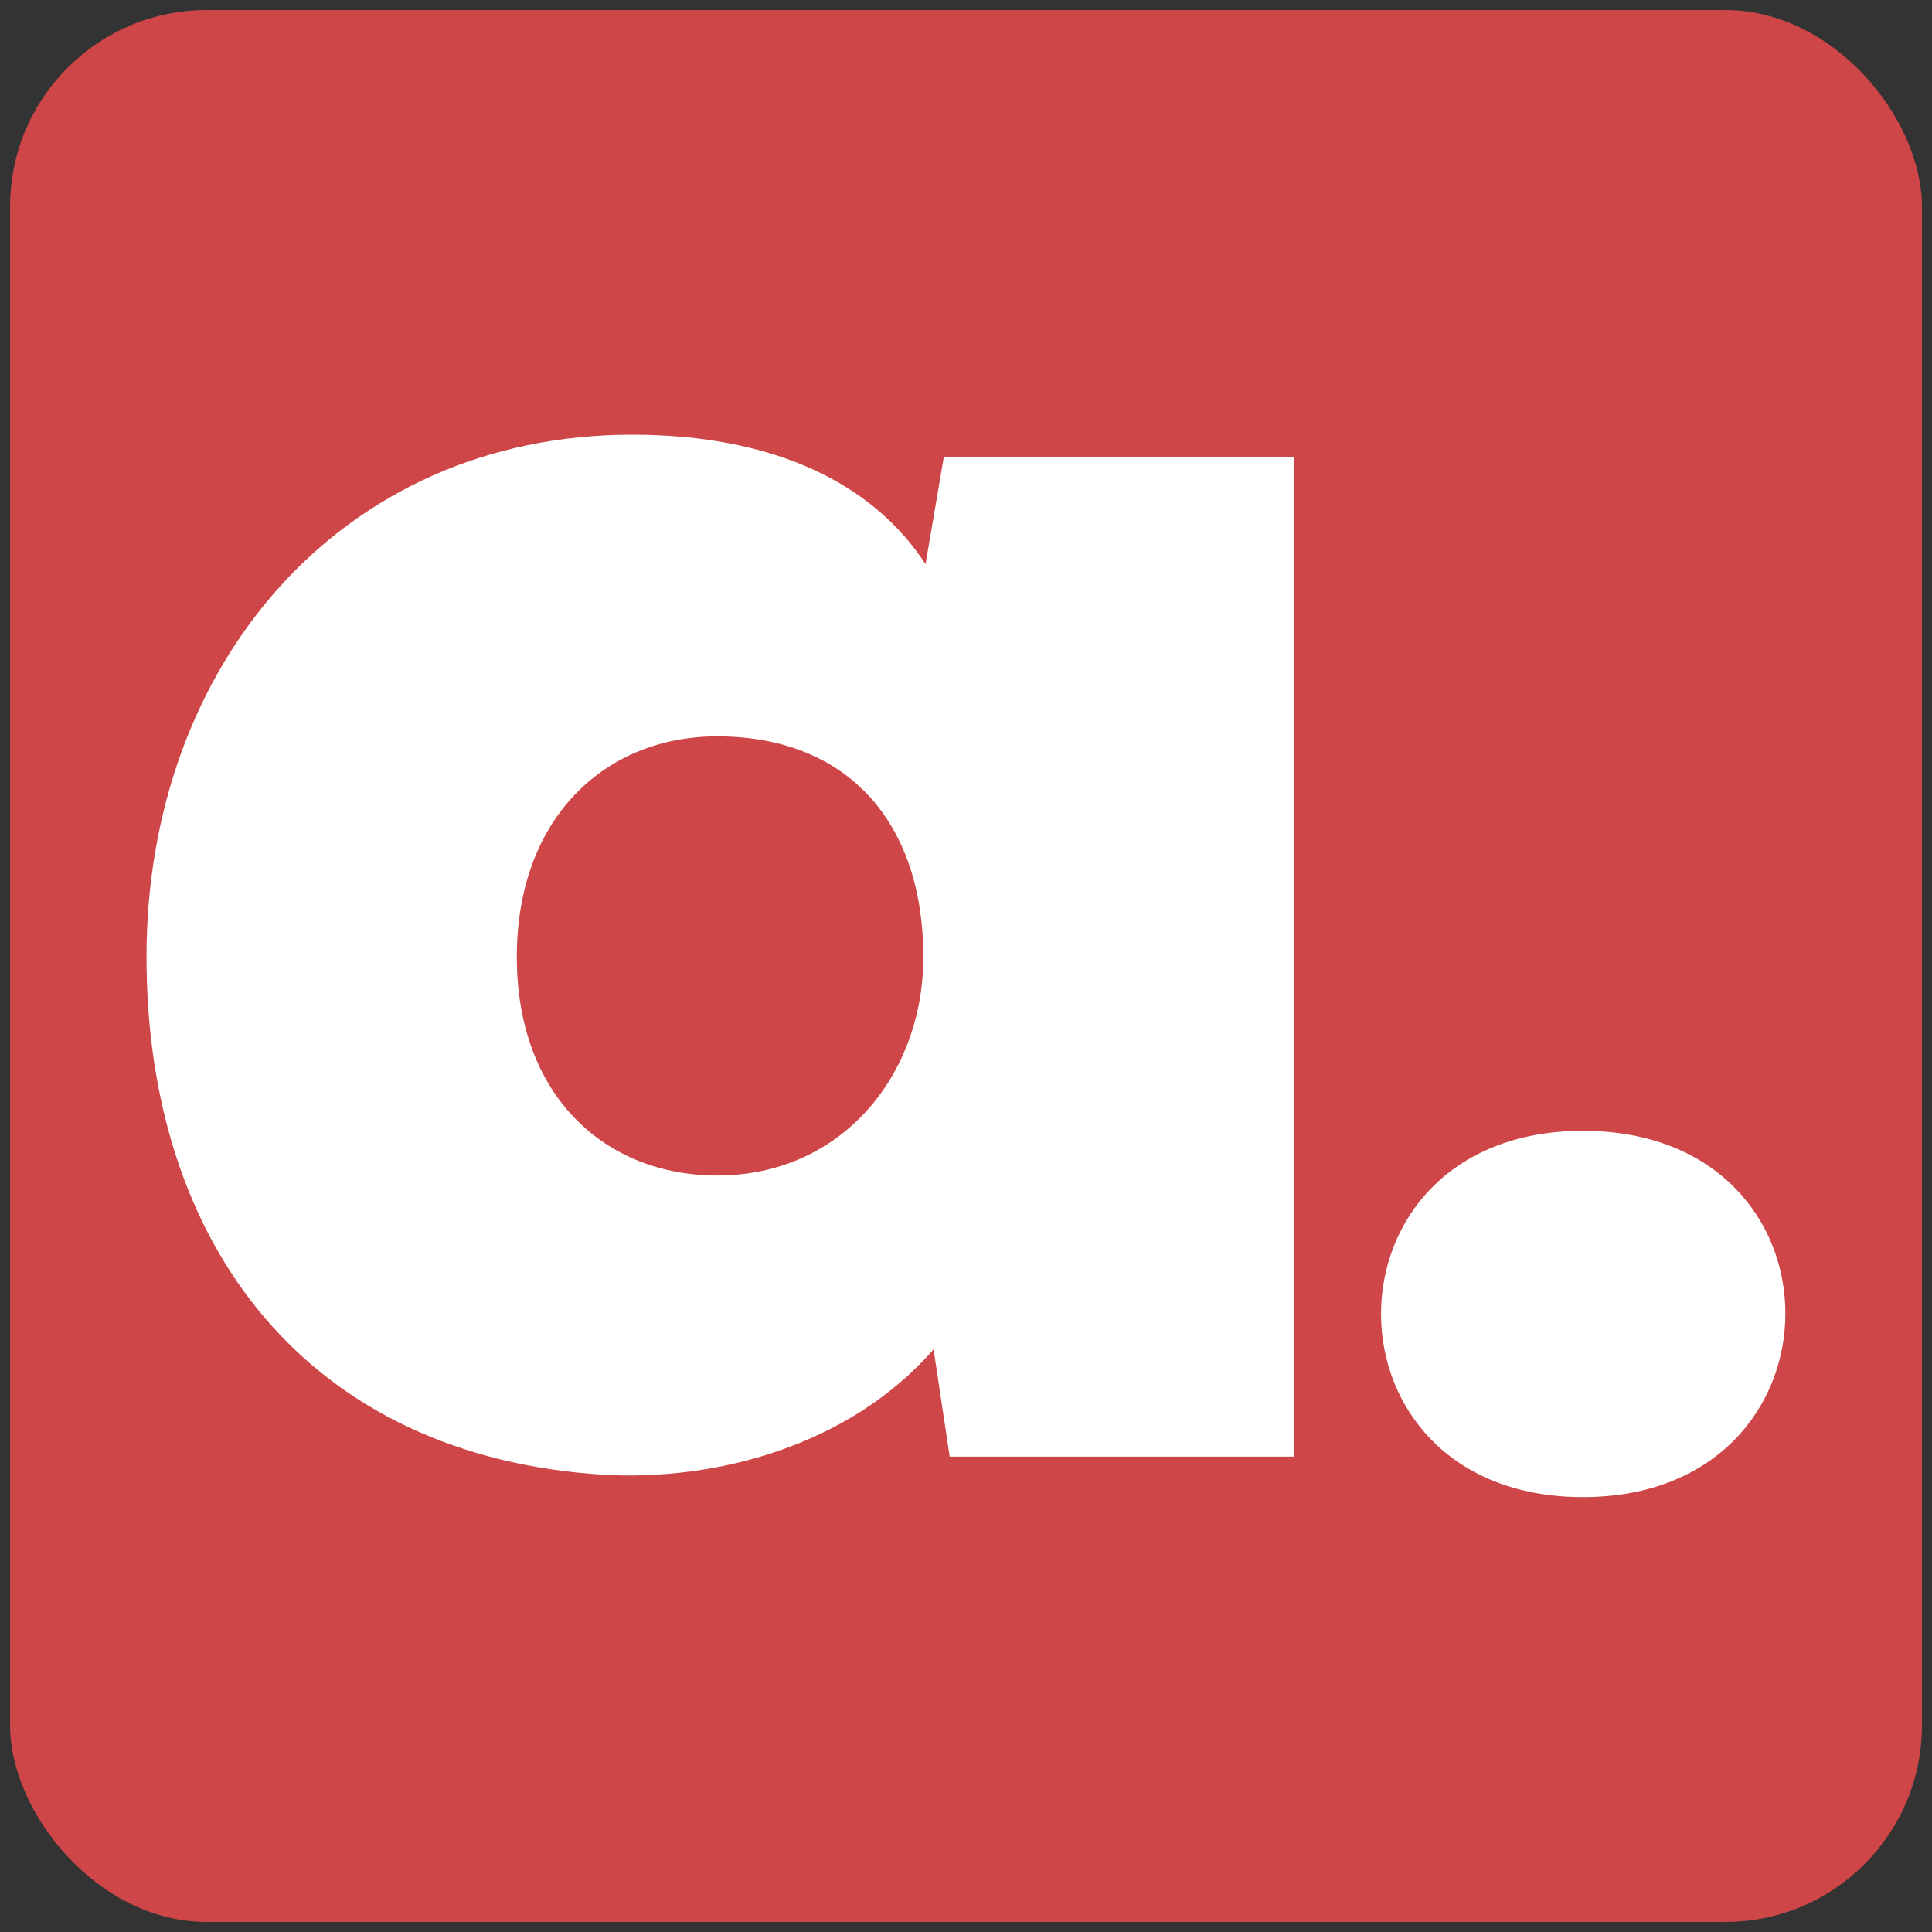
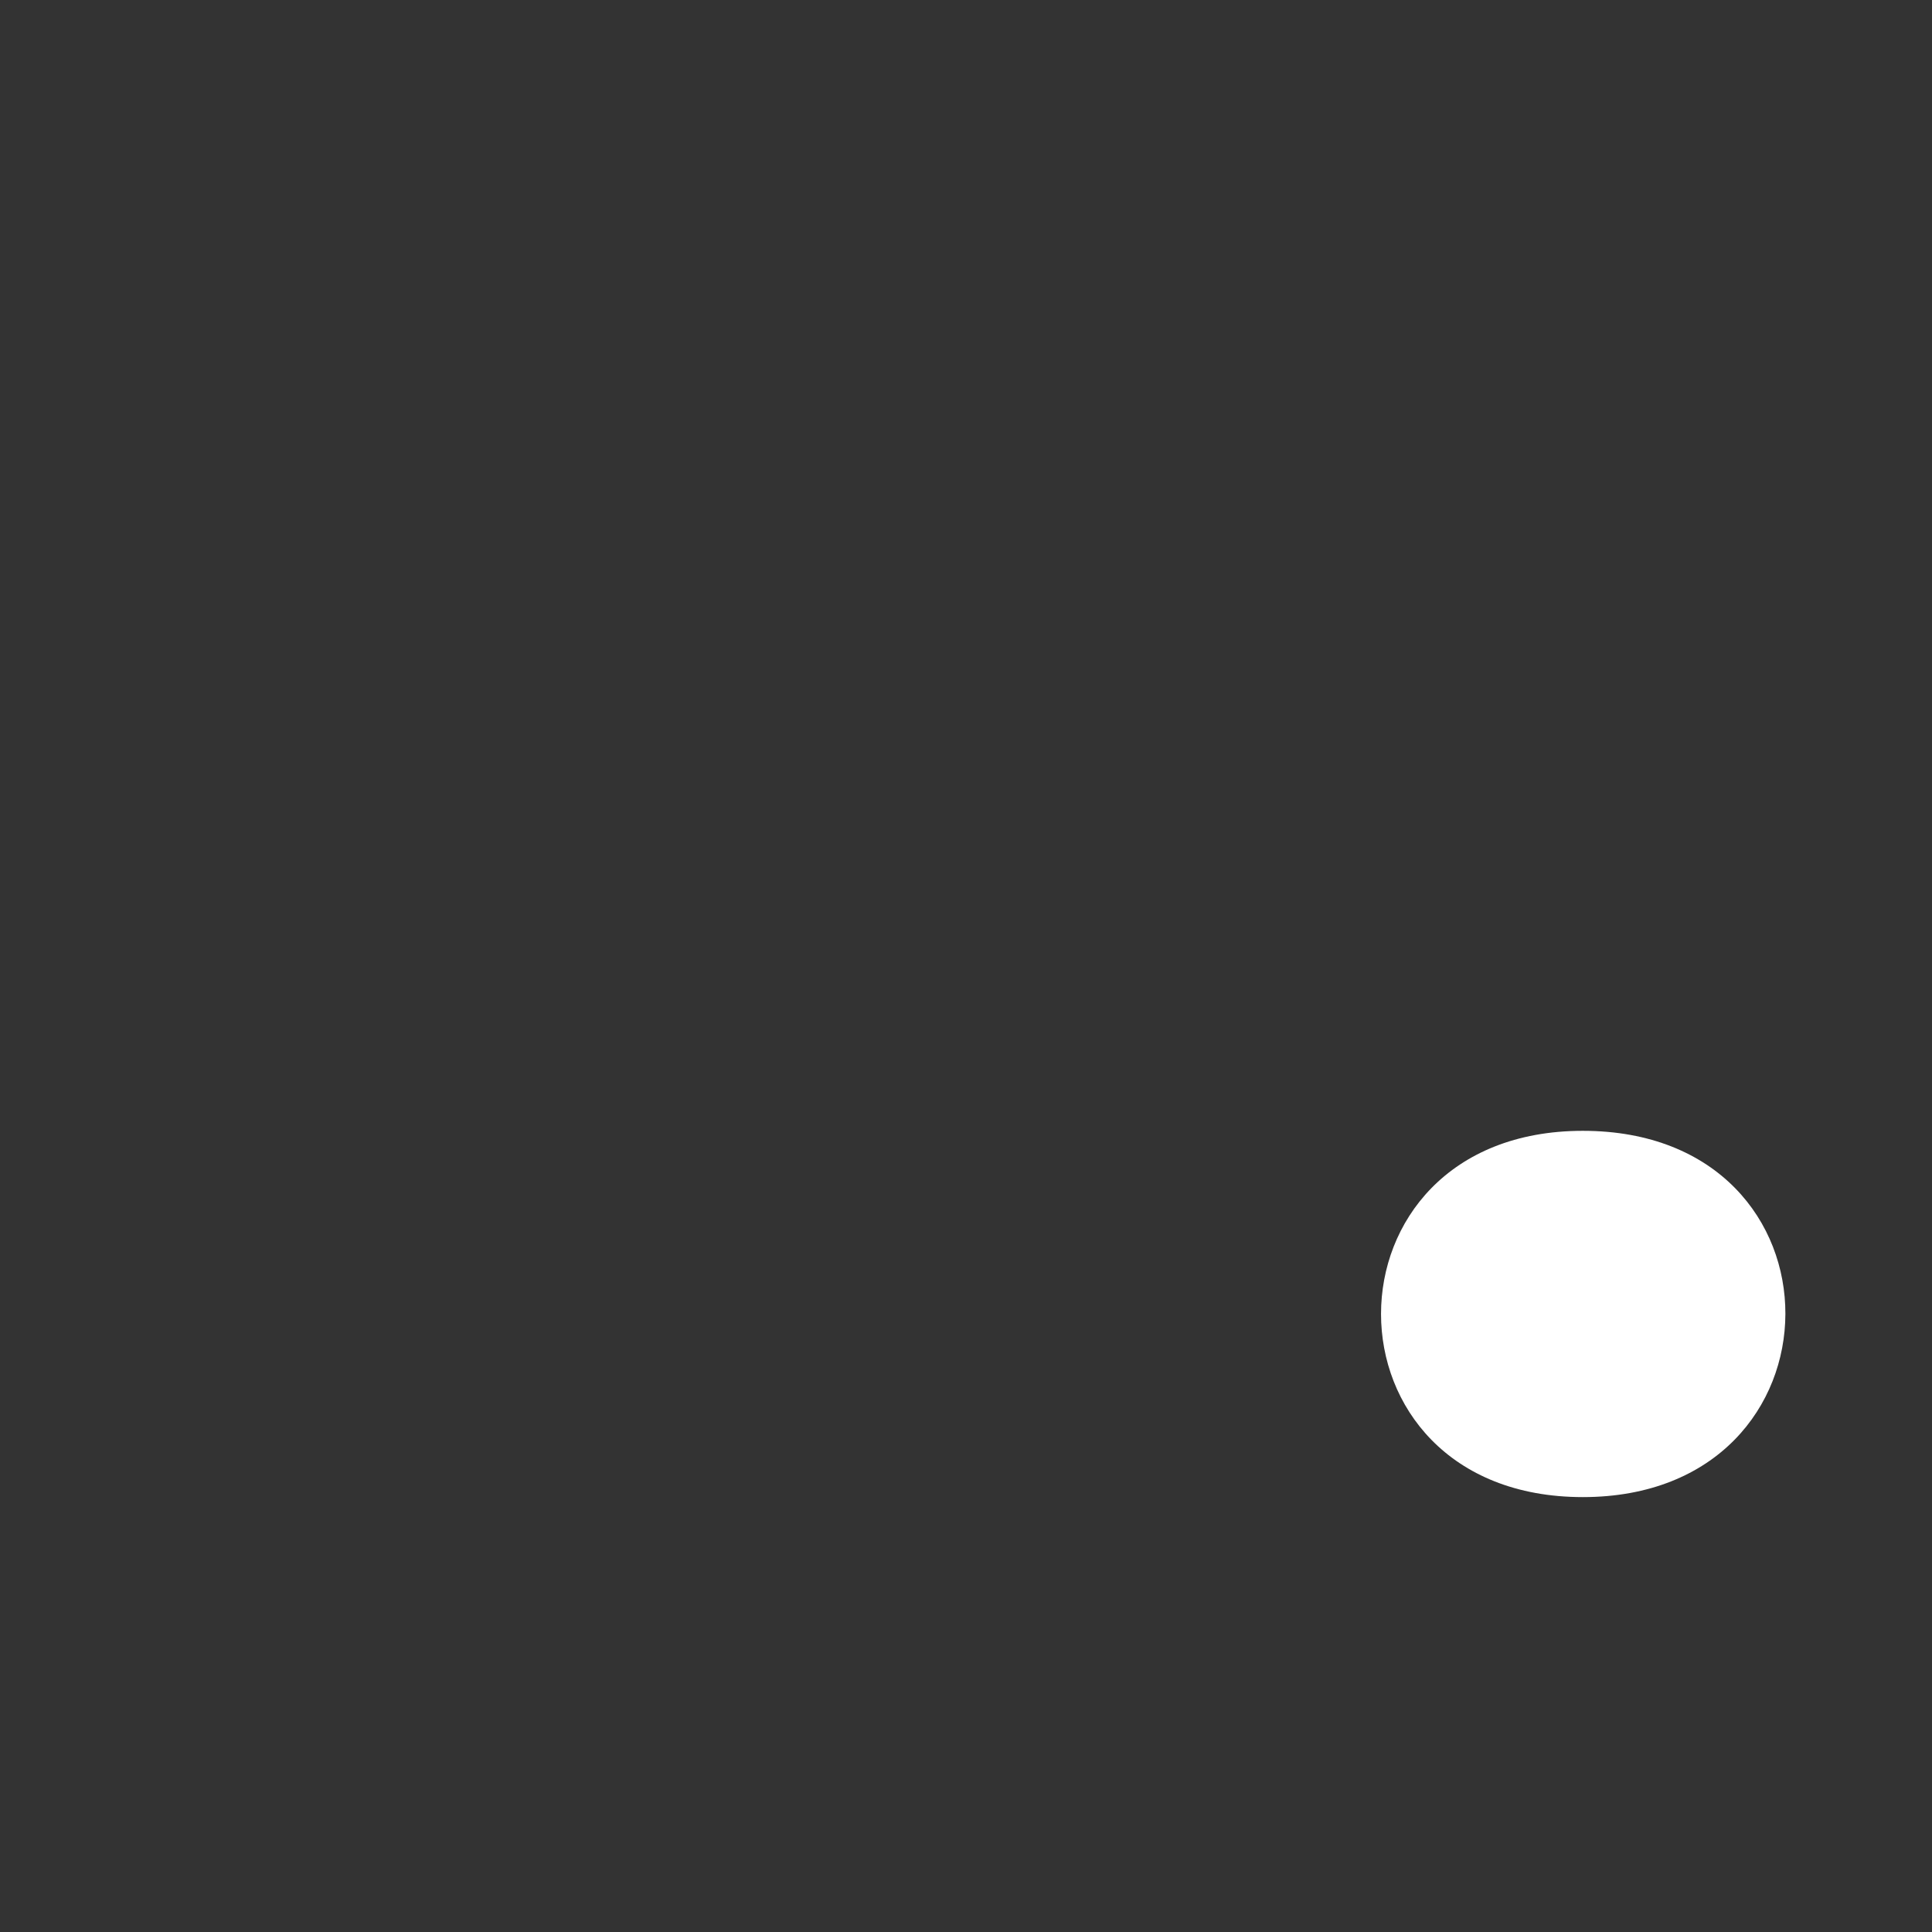
<svg xmlns="http://www.w3.org/2000/svg" id="Layer_1" version="1.1" viewBox="0 0 96 96">
  <rect x="0" y="0" width="96" height="96" fill="#333333" stroke="none" />
  <defs>
    <style>
      .st0 {
        fill: #fff;
      }

      .st1 {
        fill: #ce4647;
      }
    </style>
  </defs>
-   <rect class="st1" x=".5" y=".5" width="95" height="95" rx="9.77" ry="9.77" />
  <g>
    <path class="st0" d="M78.65,56.19c13.47,0,13.37,18.2,0,18.2s-13.37-18.2,0-18.2Z" />
-     <path class="st0" d="M46.89,22.72h17.39v49.66h-17.09l-.8-5.33c-4.22,4.83-10.86,6.54-16.39,6.23-14.58-.9-22.72-11.26-22.72-25.74s9.65-25.94,24.13-25.94c7.04,0,11.96,2.41,14.58,6.43l.91-5.33ZM25.68,47.55c0,6.94,4.42,10.86,9.95,10.86,6.23,0,10.25-5.03,10.25-10.86,0-6.64-3.72-10.96-10.25-10.96-5.53,0-9.95,4.02-9.95,10.96Z" />
  </g>
</svg>